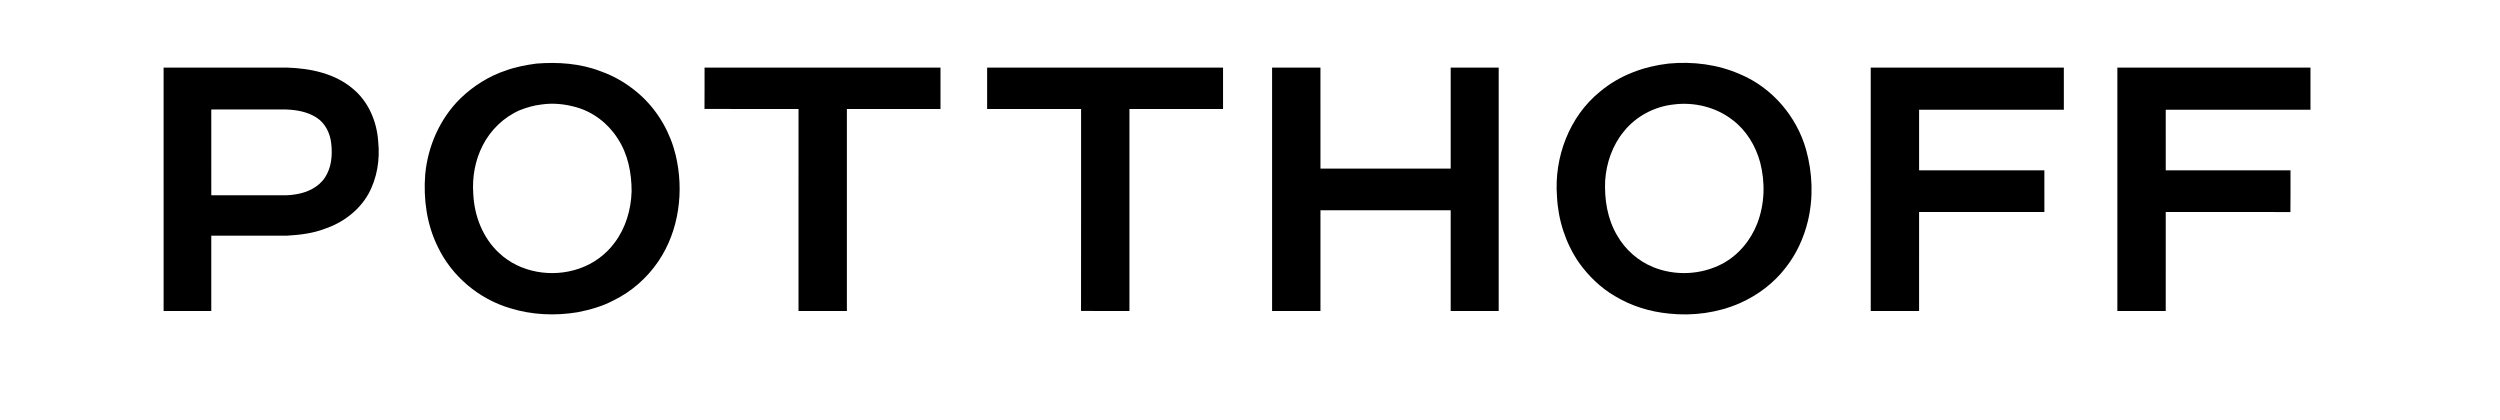
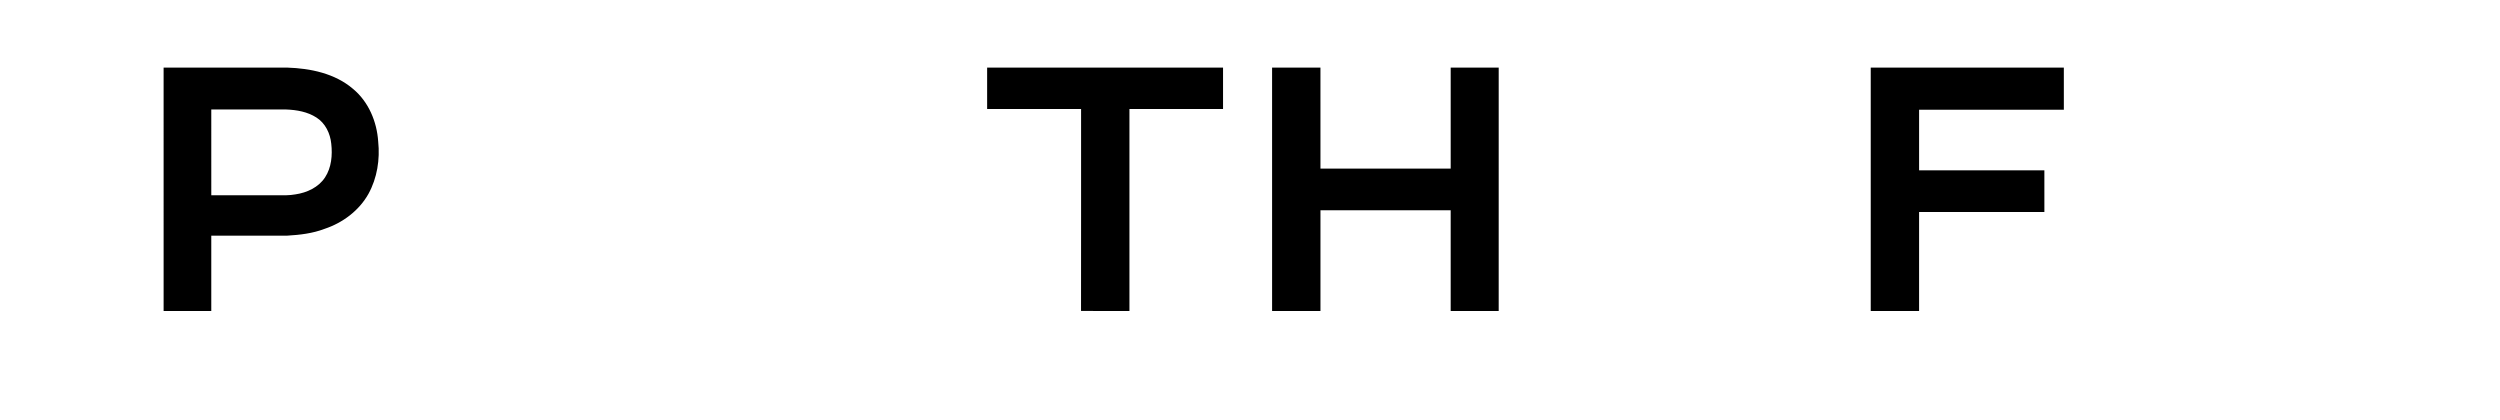
<svg xmlns="http://www.w3.org/2000/svg" height="421pt" version="1.1" viewBox="0 0 2506 421" width="2506pt">
  <g id="#ffffffff">
</g>
  <g id="#000000ff">
-     <path d="M 537.57 63.75 C 559.20 62.01 581.50 63.52 601.90 71.37 C 617.53 76.84 631.85 85.79 643.89 97.13 C 660.40 112.81 671.98 133.43 677.32 155.53 C 685.85 191.35 680.79 231.24 659.90 262.02 C 648.65 278.59 633.11 292.30 615.09 301.08 C 603.85 307.04 591.52 310.56 579.08 312.97 C 556.56 316.75 533.10 315.70 511.25 308.92 C 479.93 299.61 452.86 276.88 438.80 247.32 C 427.79 225.07 424.33 199.67 426.21 175.08 C 428.79 146.57 441.03 118.75 461.56 98.63 C 474.59 86.04 490.32 76.12 507.59 70.49 C 517.25 67.01 527.42 65.15 537.57 63.75 M 542.51 104.79 C 535.14 105.61 528.02 107.74 521.14 110.42 C 505.05 117.39 491.75 130.24 483.83 145.84 C 476.27 160.63 473.19 177.56 474.41 194.09 C 475.32 216.17 483.88 238.47 500.33 253.63 C 521.23 273.33 553.35 278.55 580.18 269.36 C 594.49 264.58 607.27 255.34 616.19 243.16 C 627.19 228.51 632.56 210.18 633.12 192.00 C 633.18 173.53 629.52 154.48 619.19 138.88 C 609.68 123.82 594.63 112.21 577.43 107.43 C 566.14 104.24 554.15 103.01 542.51 104.79 Z" fill="#000000" opacity="1.00" />
-     <path d="M 1672.51 63.73 C 1696.86 61.41 1721.95 64.52 1744.40 74.47 C 1776.37 87.86 1800.96 116.70 1810.39 149.92 C 1816.88 173.27 1817.90 198.33 1812.13 221.94 C 1808.04 238.64 1800.73 254.67 1790.05 268.20 C 1778.11 283.84 1761.91 295.96 1743.98 303.92 C 1721.77 313.60 1696.99 316.92 1672.96 314.34 C 1654.04 312.50 1635.37 306.82 1619.07 296.98 C 1604.56 288.65 1592.36 276.71 1582.67 263.15 C 1569.33 243.70 1561.84 220.47 1560.73 196.95 C 1557.67 157.83 1573.02 116.75 1603.89 91.84 C 1623.15 75.59 1647.66 66.58 1672.51 63.73 M 1677.54 104.74 C 1658.27 106.86 1639.90 116.57 1627.76 131.75 C 1616.34 145.56 1610.23 163.22 1609.01 180.98 C 1608.14 199.90 1611.24 219.52 1621.01 236.01 C 1629.16 250.23 1642.06 261.69 1657.29 267.81 C 1679.12 276.70 1704.76 275.53 1725.72 264.76 C 1742.18 256.32 1754.74 241.24 1761.43 224.12 C 1768.95 204.71 1769.60 182.98 1764.41 162.91 C 1759.96 146.27 1750.55 130.66 1736.69 120.22 C 1720.12 107.35 1698.23 102.04 1677.54 104.74 Z" fill="#000000" opacity="1.00" />
-     <path d="M 164.00 67.75 C 205.33 67.75 246.65 67.74 287.97 67.76 C 311.24 68.53 335.79 73.58 353.91 89.13 C 369.47 102.03 377.80 121.98 379.10 141.88 C 380.99 159.80 378.08 178.48 369.33 194.35 C 359.89 211.16 343.50 223.38 325.35 229.40 C 313.44 233.98 300.62 235.47 287.97 236.21 C 262.58 236.30 237.19 236.23 211.79 236.25 C 211.79 261.42 211.80 286.58 211.79 311.75 C 195.86 311.76 179.93 311.75 164.01 311.76 C 163.99 230.42 164.00 149.09 164.00 67.75 M 211.79 109.76 C 211.80 138.42 211.78 167.09 211.80 195.75 C 233.86 195.74 255.91 195.75 277.97 195.75 C 284.02 195.77 290.10 195.95 296.08 194.85 C 307.59 193.18 319.30 187.83 325.83 177.81 C 332.29 167.94 333.37 155.48 332.05 144.01 C 331.04 133.75 326.09 123.43 317.18 117.80 C 308.27 112.06 297.46 110.15 287.02 109.76 C 261.94 109.75 236.87 109.75 211.79 109.76 Z" fill="#000000" opacity="1.00" />
-     <path d="M 706.24 67.75 C 785.08 67.74 863.91 67.75 942.75 67.75 C 942.75 81.58 942.75 95.42 942.75 109.25 C 911.47 109.26 880.19 109.25 848.92 109.25 C 848.91 176.75 848.92 244.25 848.91 311.75 C 832.75 311.75 816.59 311.76 800.43 311.75 C 800.43 244.25 800.42 176.76 800.44 109.26 C 769.02 109.19 737.60 109.35 706.18 109.19 C 706.33 95.38 706.20 81.56 706.24 67.75 Z" fill="#000000" opacity="1.00" />
+     <path d="M 164.00 67.75 C 205.33 67.75 246.65 67.74 287.97 67.76 C 311.24 68.53 335.79 73.58 353.91 89.13 C 369.47 102.03 377.80 121.98 379.10 141.88 C 380.99 159.80 378.08 178.48 369.33 194.35 C 359.89 211.16 343.50 223.38 325.35 229.40 C 313.44 233.98 300.62 235.47 287.97 236.21 C 262.58 236.30 237.19 236.23 211.79 236.25 C 211.79 261.42 211.80 286.58 211.79 311.75 C 195.86 311.76 179.93 311.75 164.01 311.76 M 211.79 109.76 C 211.80 138.42 211.78 167.09 211.80 195.75 C 233.86 195.74 255.91 195.75 277.97 195.75 C 284.02 195.77 290.10 195.95 296.08 194.85 C 307.59 193.18 319.30 187.83 325.83 177.81 C 332.29 167.94 333.37 155.48 332.05 144.01 C 331.04 133.75 326.09 123.43 317.18 117.80 C 308.27 112.06 297.46 110.15 287.02 109.76 C 261.94 109.75 236.87 109.75 211.79 109.76 Z" fill="#000000" opacity="1.00" />
    <path d="M 989.50 109.25 C 989.48 95.42 989.48 81.58 989.50 67.75 C 1068.33 67.75 1147.15 67.74 1225.98 67.75 C 1225.98 81.58 1225.98 95.42 1225.98 109.25 C 1194.70 109.25 1163.43 109.25 1132.15 109.25 C 1132.15 176.75 1132.16 244.25 1132.15 311.75 C 1115.97 311.70 1099.79 311.86 1083.62 311.67 C 1083.75 244.20 1083.63 176.72 1083.68 109.25 C 1052.28 109.25 1020.89 109.25 989.50 109.25 Z" fill="#000000" opacity="1.00" />
    <path d="M 1275.14 67.75 C 1291.30 67.74 1307.46 67.76 1323.62 67.75 C 1323.64 101.50 1323.62 135.25 1323.63 169.00 C 1367.14 169.00 1410.65 169.00 1454.17 169.00 C 1454.16 135.25 1454.16 101.50 1454.17 67.75 C 1470.21 67.75 1486.25 67.75 1502.30 67.75 C 1502.30 149.09 1502.31 230.42 1502.29 311.76 C 1486.25 311.75 1470.21 311.76 1454.17 311.75 C 1454.16 278.09 1454.17 244.42 1454.16 210.76 C 1410.65 210.75 1367.14 210.75 1323.63 210.76 C 1323.62 244.42 1323.63 278.08 1323.63 311.75 C 1307.47 311.76 1291.31 311.75 1275.15 311.75 C 1275.13 230.42 1275.14 149.09 1275.14 67.75 Z" fill="#000000" opacity="1.00" />
    <path d="M 1875.22 67.76 C 1939.74 67.75 2004.27 67.74 2068.79 67.76 C 2068.79 81.84 2068.79 95.92 2068.80 110.00 C 2020.43 110.01 1972.06 110.00 1923.70 110.00 C 1923.70 130.25 1923.70 150.50 1923.70 170.75 C 1965.56 170.75 2007.42 170.74 2049.28 170.75 C 2049.29 184.67 2049.28 198.58 2049.29 212.49 C 2007.42 212.51 1965.56 212.49 1923.70 212.50 C 1923.69 245.59 1923.71 278.67 1923.69 311.75 C 1907.54 311.76 1891.38 311.75 1875.23 311.75 C 1875.21 230.42 1875.23 149.09 1875.22 67.76 Z" fill="#000000" opacity="1.00" />
-     <path d="M 2122.45 311.75 C 2122.45 230.41 2122.44 149.08 2122.45 67.75 C 2186.97 67.75 2251.49 67.75 2316.02 67.75 C 2316.02 81.83 2316.02 95.92 2316.02 110.00 C 2267.66 110.00 2219.29 110.00 2170.93 110.00 C 2170.93 130.25 2170.93 150.50 2170.94 170.75 C 2212.62 170.75 2254.31 170.75 2296.00 170.75 C 2295.95 184.69 2296.11 198.63 2295.92 212.56 C 2254.26 212.42 2212.60 212.54 2170.94 212.50 C 2170.92 245.59 2170.94 278.67 2170.93 311.75 C 2154.76 311.75 2138.60 311.76 2122.45 311.75 Z" fill="#000000" opacity="1.00" />
  </g>
</svg>